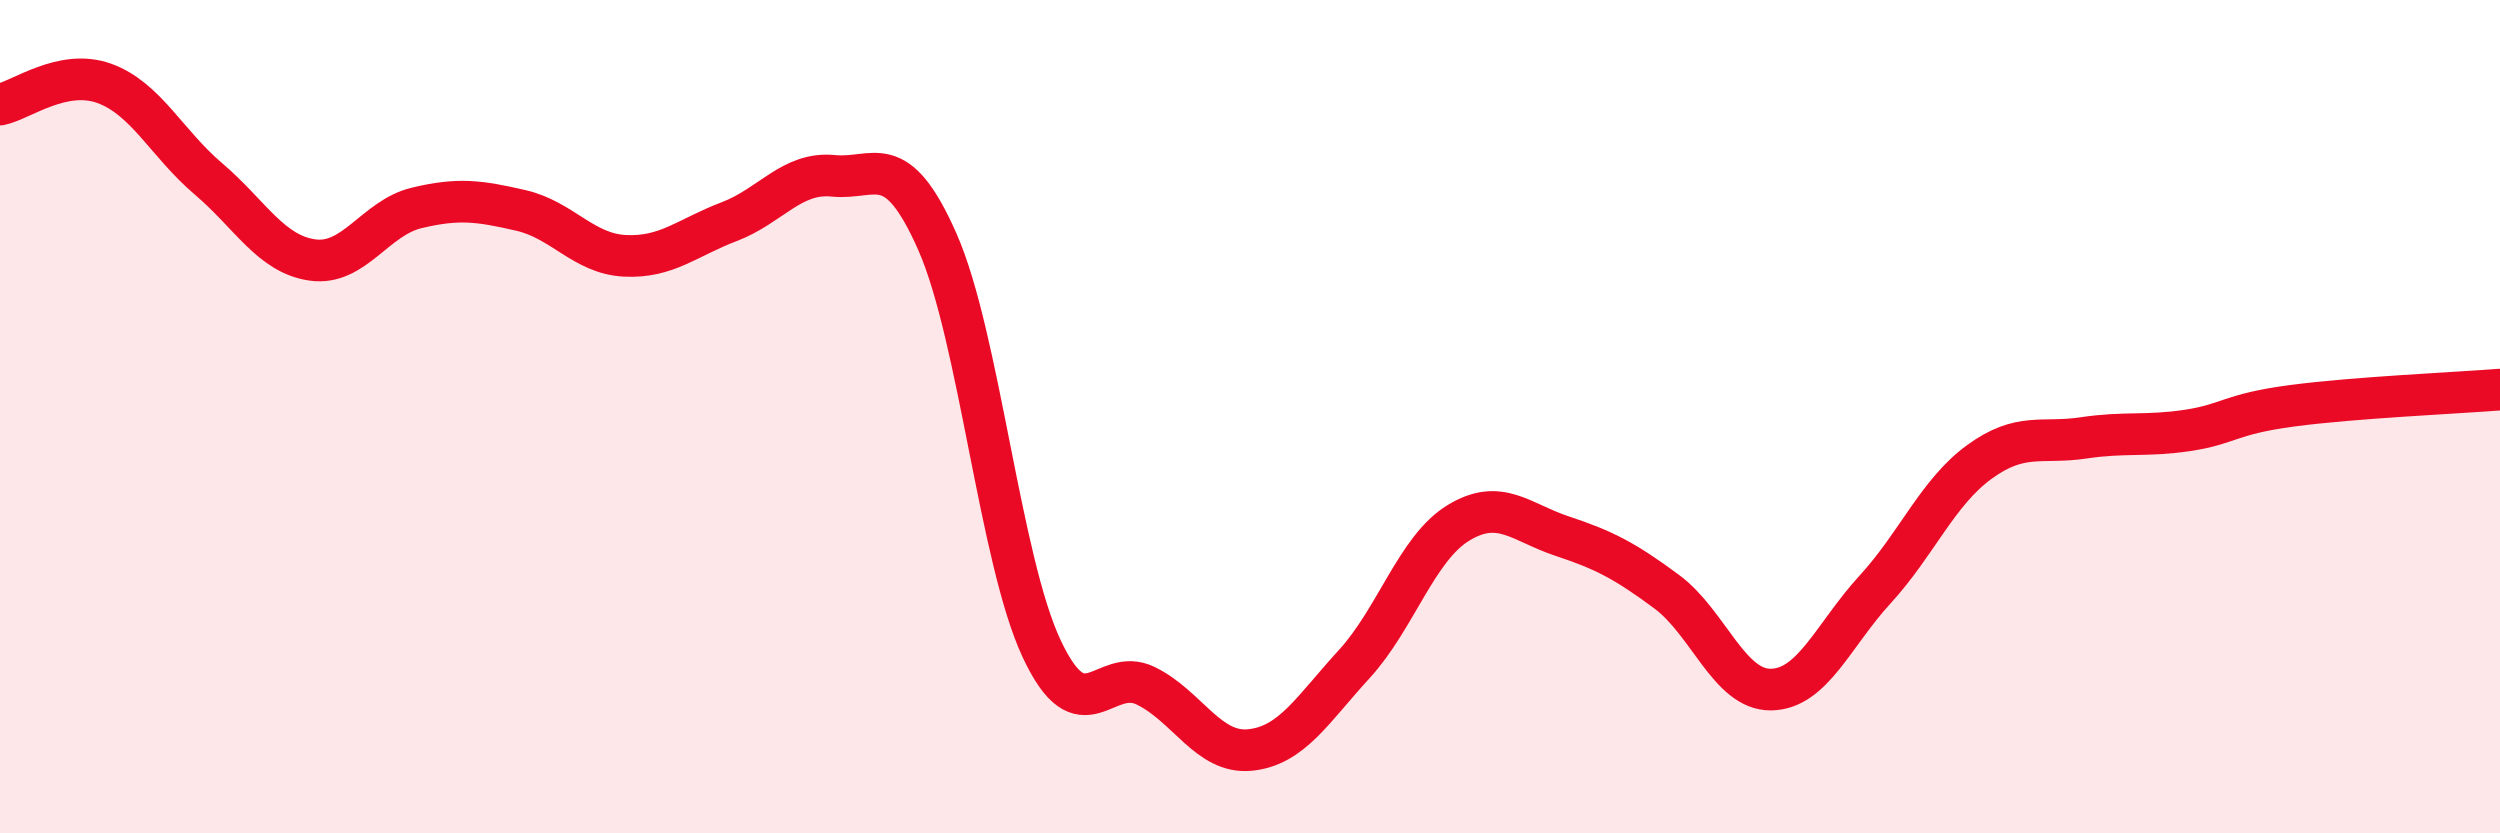
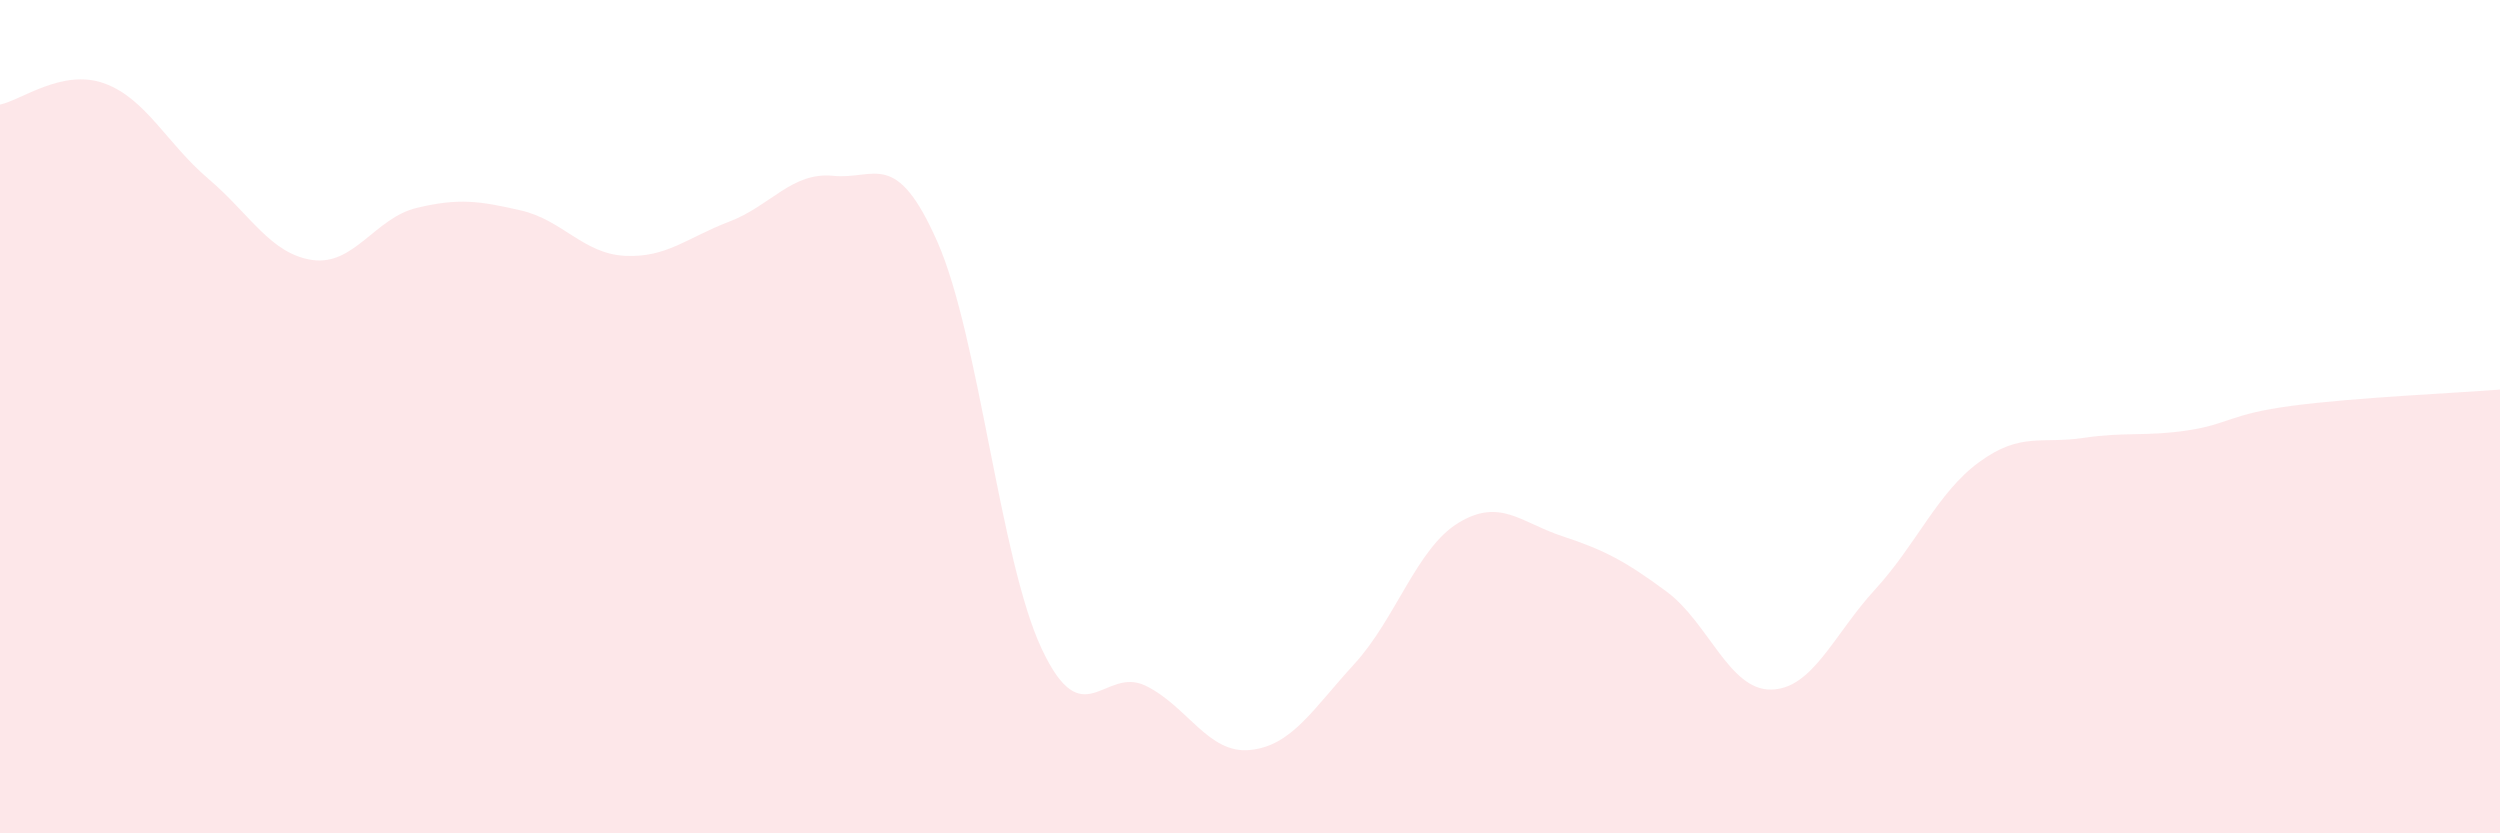
<svg xmlns="http://www.w3.org/2000/svg" width="60" height="20" viewBox="0 0 60 20">
  <path d="M 0,2.51 C 0.5,2.41 1.5,1.64 2.5,2 C 3.5,2.36 4,3.44 5,4.29 C 6,5.14 6.5,6.1 7.5,6.24 C 8.5,6.38 9,5.23 10,4.99 C 11,4.75 11.5,4.82 12.5,5.05 C 13.5,5.28 14,6.09 15,6.14 C 16,6.19 16.5,5.7 17.5,5.32 C 18.5,4.94 19,4.12 20,4.22 C 21,4.32 21.5,3.54 22.5,5.81 C 23.5,8.08 24,13.44 25,15.57 C 26,17.7 26.5,15.97 27.5,16.46 C 28.5,16.95 29,18.1 30,18 C 31,17.9 31.5,17.03 32.5,15.94 C 33.5,14.85 34,13.16 35,12.55 C 36,11.94 36.5,12.54 37.5,12.87 C 38.5,13.2 39,13.46 40,14.2 C 41,14.94 41.5,16.56 42.5,16.55 C 43.5,16.54 44,15.24 45,14.15 C 46,13.06 46.5,11.82 47.5,11.09 C 48.5,10.36 49,10.66 50,10.51 C 51,10.36 51.5,10.48 52.5,10.33 C 53.5,10.18 53.5,9.94 55,9.74 C 56.5,9.54 59,9.43 60,9.35L60 20L0 20Z" fill="#EB0A25" opacity="0.1" stroke-linecap="round" stroke-linejoin="round" />
-   <path d="M 0,2.51 C 0.5,2.41 1.5,1.64 2.5,2 C 3.5,2.36 4,3.44 5,4.29 C 6,5.14 6.5,6.1 7.5,6.24 C 8.5,6.38 9,5.23 10,4.99 C 11,4.75 11.5,4.82 12.5,5.05 C 13.5,5.28 14,6.09 15,6.14 C 16,6.19 16.5,5.7 17.5,5.32 C 18.5,4.94 19,4.12 20,4.22 C 21,4.32 21.5,3.54 22.5,5.81 C 23.5,8.08 24,13.44 25,15.57 C 26,17.7 26.5,15.97 27.5,16.46 C 28.5,16.95 29,18.1 30,18 C 31,17.9 31.5,17.03 32.5,15.94 C 33.5,14.85 34,13.16 35,12.55 C 36,11.94 36.5,12.54 37.5,12.87 C 38.5,13.2 39,13.46 40,14.2 C 41,14.94 41.5,16.56 42.5,16.55 C 43.5,16.54 44,15.24 45,14.15 C 46,13.06 46.5,11.82 47.5,11.09 C 48.5,10.36 49,10.66 50,10.51 C 51,10.36 51.5,10.48 52.5,10.33 C 53.5,10.18 53.5,9.94 55,9.74 C 56.5,9.54 59,9.43 60,9.35" stroke="#EB0A25" stroke-width="1" fill="none" stroke-linecap="round" stroke-linejoin="round" />
</svg>